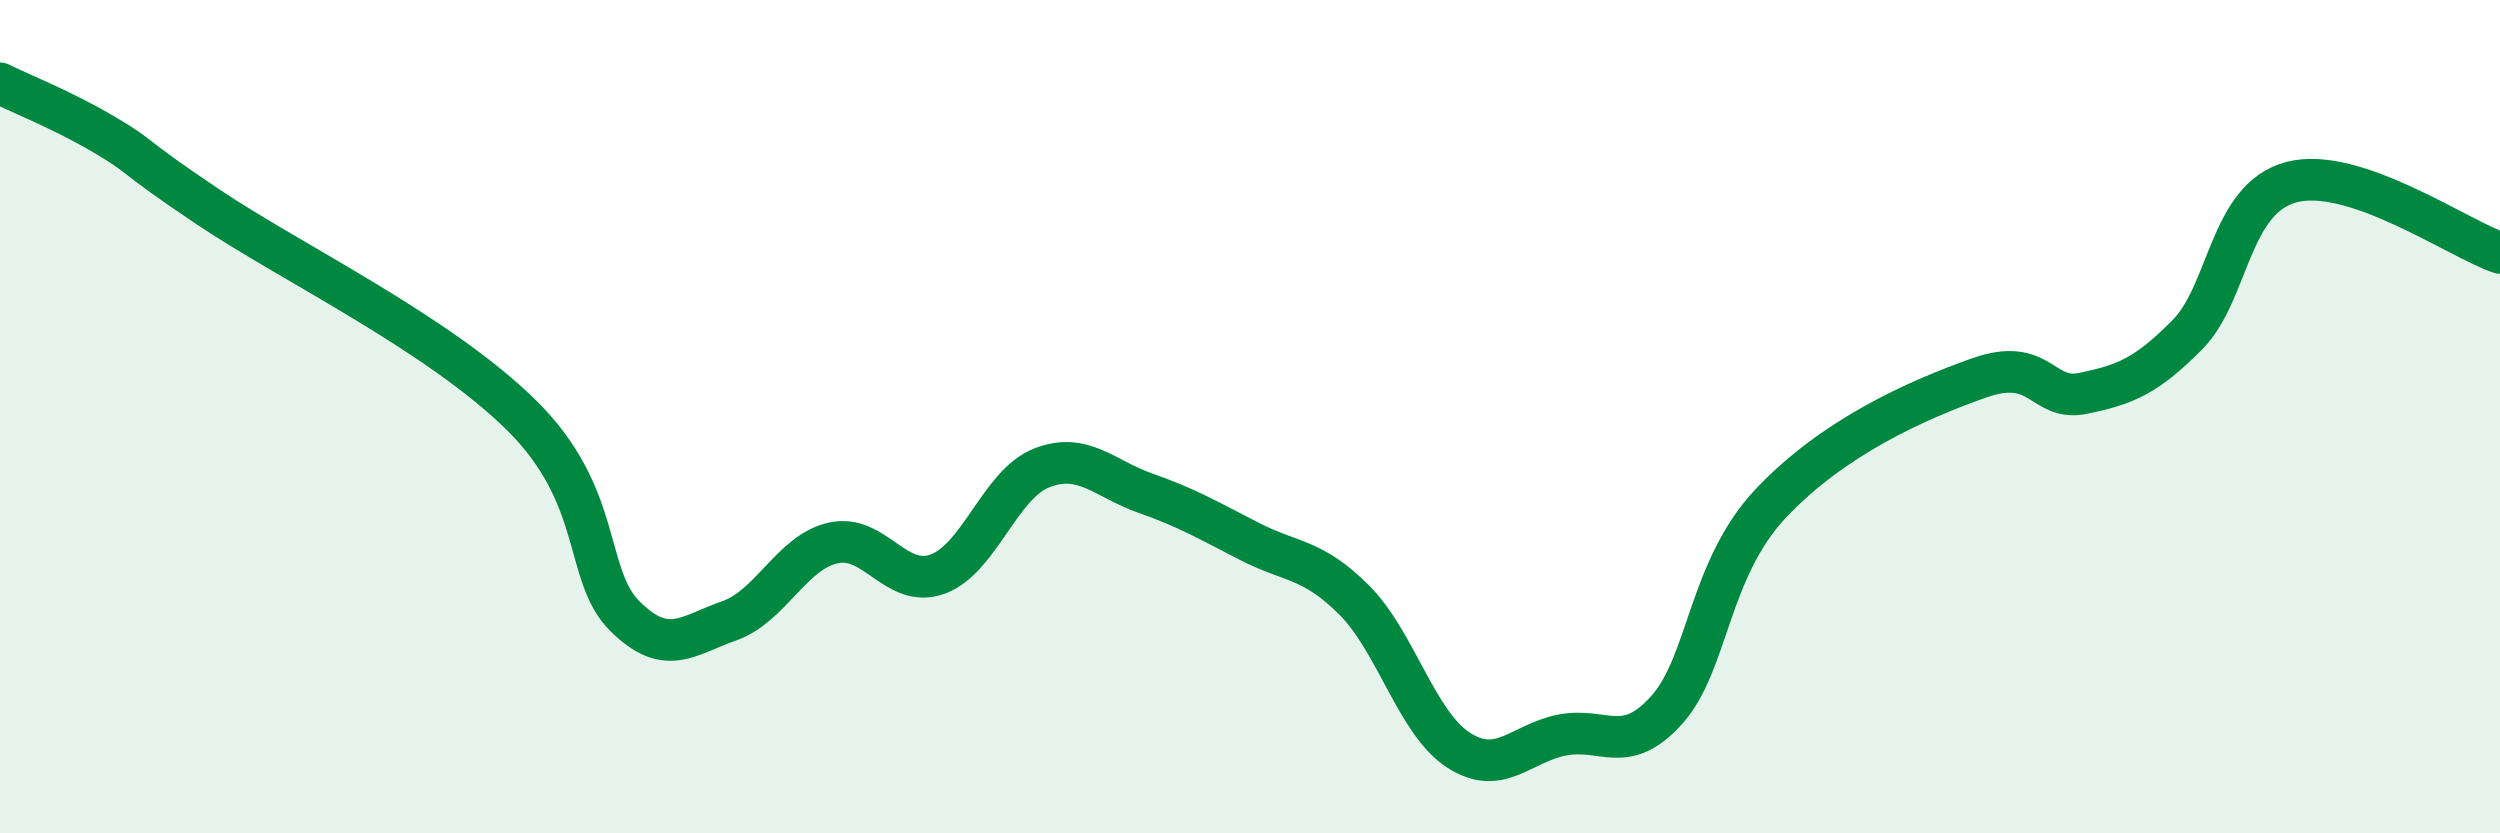
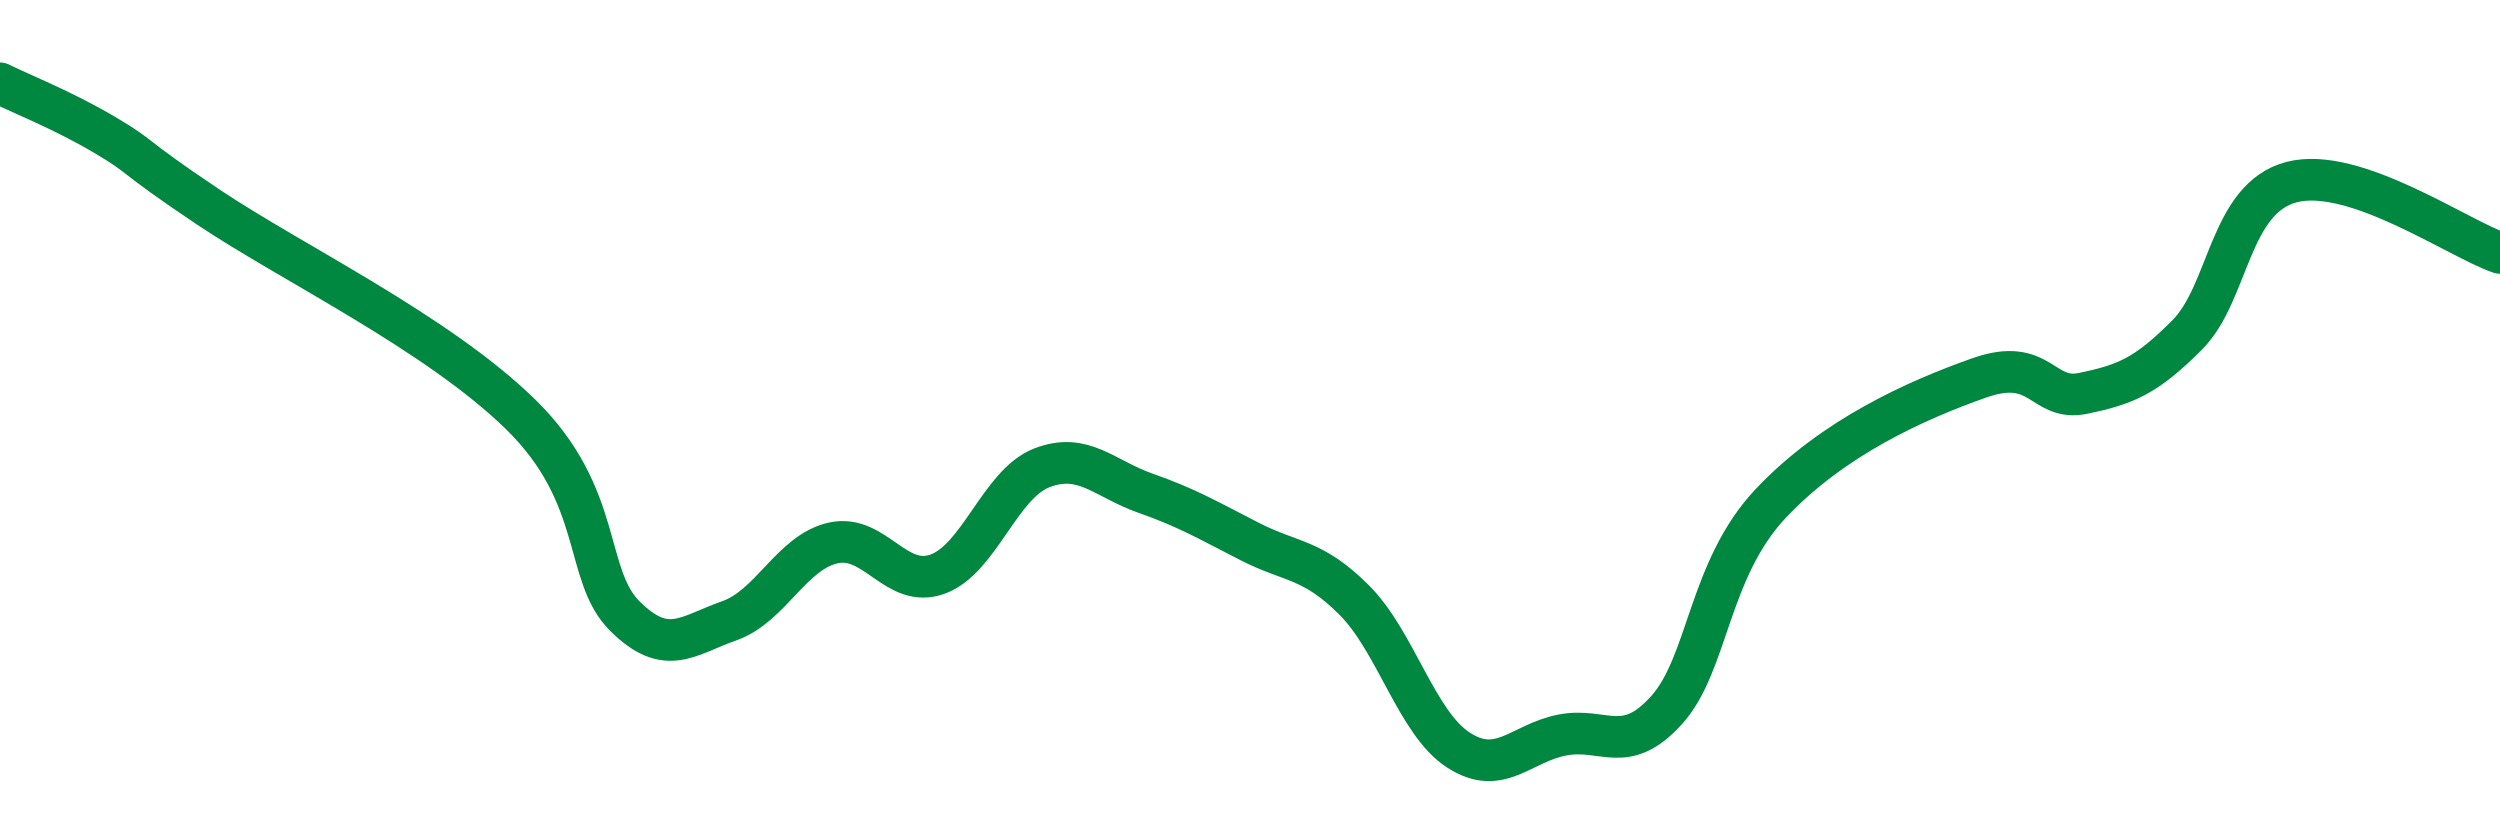
<svg xmlns="http://www.w3.org/2000/svg" width="60" height="20" viewBox="0 0 60 20">
-   <path d="M 0,2 C 0.5,2.25 1.5,2.64 2.5,3.23 C 3.5,3.82 3,3.63 5,4.97 C 7,6.31 10.5,7.99 12.5,9.95 C 14.5,11.91 14,13.8 15,14.79 C 16,15.78 16.5,15.25 17.5,14.9 C 18.5,14.55 19,13.25 20,13.03 C 21,12.81 21.5,14.14 22.5,13.78 C 23.5,13.42 24,11.62 25,11.23 C 26,10.84 26.5,11.49 27.5,11.84 C 28.5,12.19 29,12.49 30,13 C 31,13.51 31.5,13.4 32.5,14.4 C 33.5,15.4 34,17.35 35,18 C 36,18.65 36.5,17.83 37.5,17.64 C 38.5,17.45 39,18.15 40,17.04 C 41,15.93 41,13.67 42.5,12.08 C 44,10.49 46,9.6 47.5,9.07 C 49,8.54 49,9.65 50,9.44 C 51,9.23 51.5,9.04 52.5,8.03 C 53.5,7.02 53.5,4.76 55,4.37 C 56.5,3.98 59,5.73 60,6.07L60 20L0 20Z" fill="#008740" opacity="0.1" stroke-linecap="round" stroke-linejoin="round" />
  <path d="M 0,2 C 0.5,2.25 1.5,2.64 2.5,3.23 C 3.5,3.82 3,3.63 5,4.97 C 7,6.31 10.5,7.99 12.5,9.95 C 14.5,11.91 14,13.8 15,14.79 C 16,15.78 16.5,15.25 17.5,14.9 C 18.5,14.55 19,13.25 20,13.03 C 21,12.81 21.5,14.14 22.5,13.78 C 23.5,13.42 24,11.62 25,11.23 C 26,10.84 26.5,11.49 27.5,11.84 C 28.5,12.19 29,12.49 30,13 C 31,13.51 31.5,13.4 32.5,14.4 C 33.5,15.4 34,17.35 35,18 C 36,18.65 36.5,17.83 37.5,17.64 C 38.5,17.45 39,18.15 40,17.04 C 41,15.93 41,13.67 42.5,12.08 C 44,10.49 46,9.6 47.5,9.07 C 49,8.54 49,9.65 50,9.44 C 51,9.23 51.5,9.04 52.5,8.03 C 53.5,7.02 53.5,4.76 55,4.37 C 56.5,3.98 59,5.73 60,6.07" stroke="#008740" stroke-width="1" fill="none" stroke-linecap="round" stroke-linejoin="round" />
</svg>